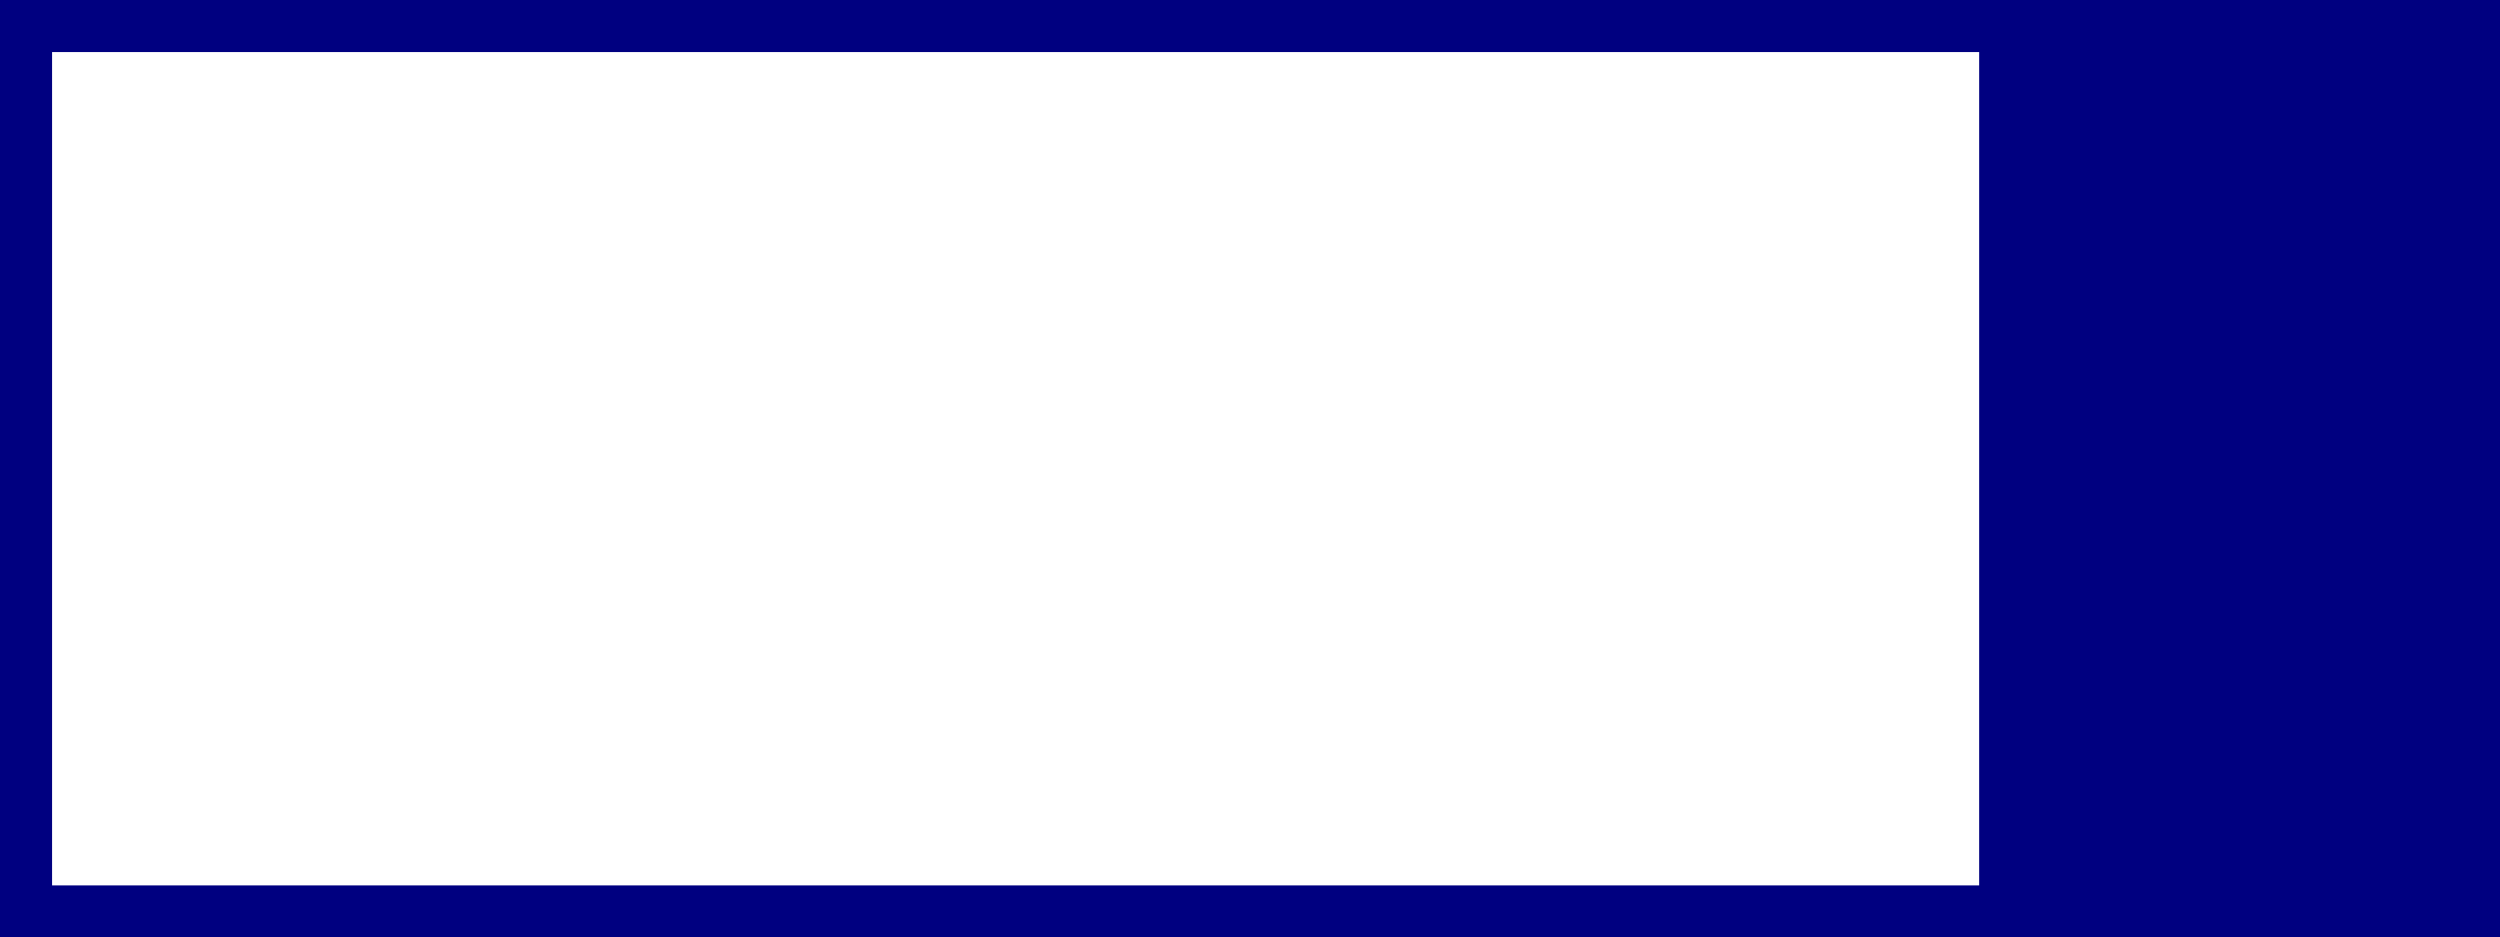
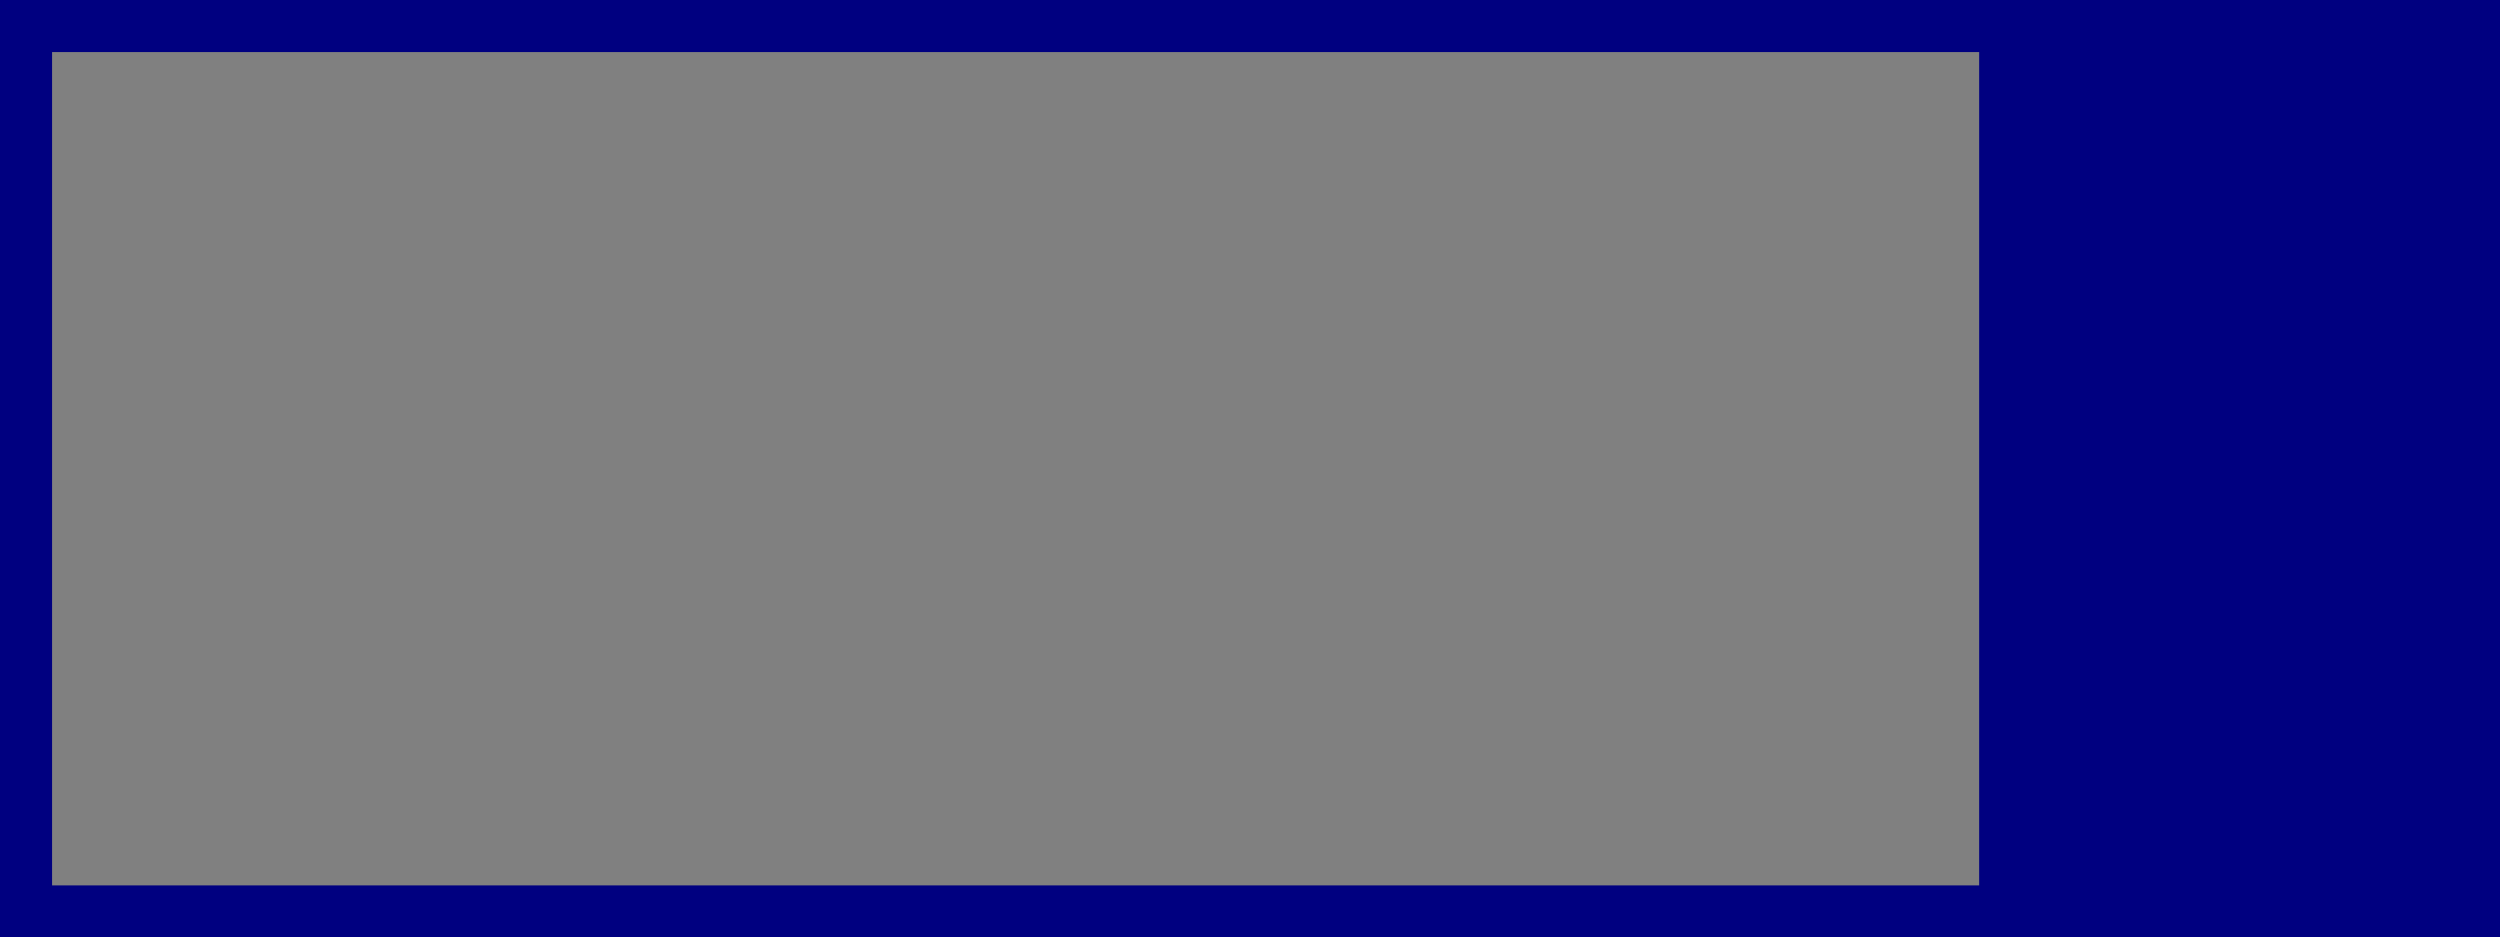
<svg xmlns="http://www.w3.org/2000/svg" xmlns:ns1="http://www.inkscape.org/namespaces/inkscape" xmlns:ns2="http://sodipodi.sourceforge.net/DTD/sodipodi-0.dtd" width="322.54mm" height="120.952mm" viewBox="0 0 322.54 120.952" version="1.1" id="svg8" ns1:version="1.0.2-2 (e86c870879, 2021-01-15)" ns2:docname="bg_btn_tag.svg">
  <rect x="0" y="0" width="322.54" height="120.952" fill="#808080" stroke="none" />
  <defs id="defs2" />
  <g ns1:label="レイヤー 1" ns1:groupmode="layer" id="layer1" transform="translate(-129.016,-86.179)">
-     <path style="fill:#ffffff;stroke-width:0;fill-opacity:1;stroke:none;stroke-miterlimit:4;stroke-dasharray:none" d="M 134.016,146.655 V 91.179 h 156.27 156.27 v 55.476 55.476 h -156.27 -156.27 z" id="path863" />
    <path style="fill:#000080;fill-opacity:1;stroke:none;stroke-width:0;stroke-miterlimit:4;stroke-dasharray:none" d="M 129.016,146.655 V 86.179 h 161.27 161.27 v 60.476 60.476 H 290.286 129.016 Z m 255.344,0 V 92.898 H 260.048 135.735 v 53.757 53.757 h 124.312 124.312 z" id="path847" />
  </g>
</svg>